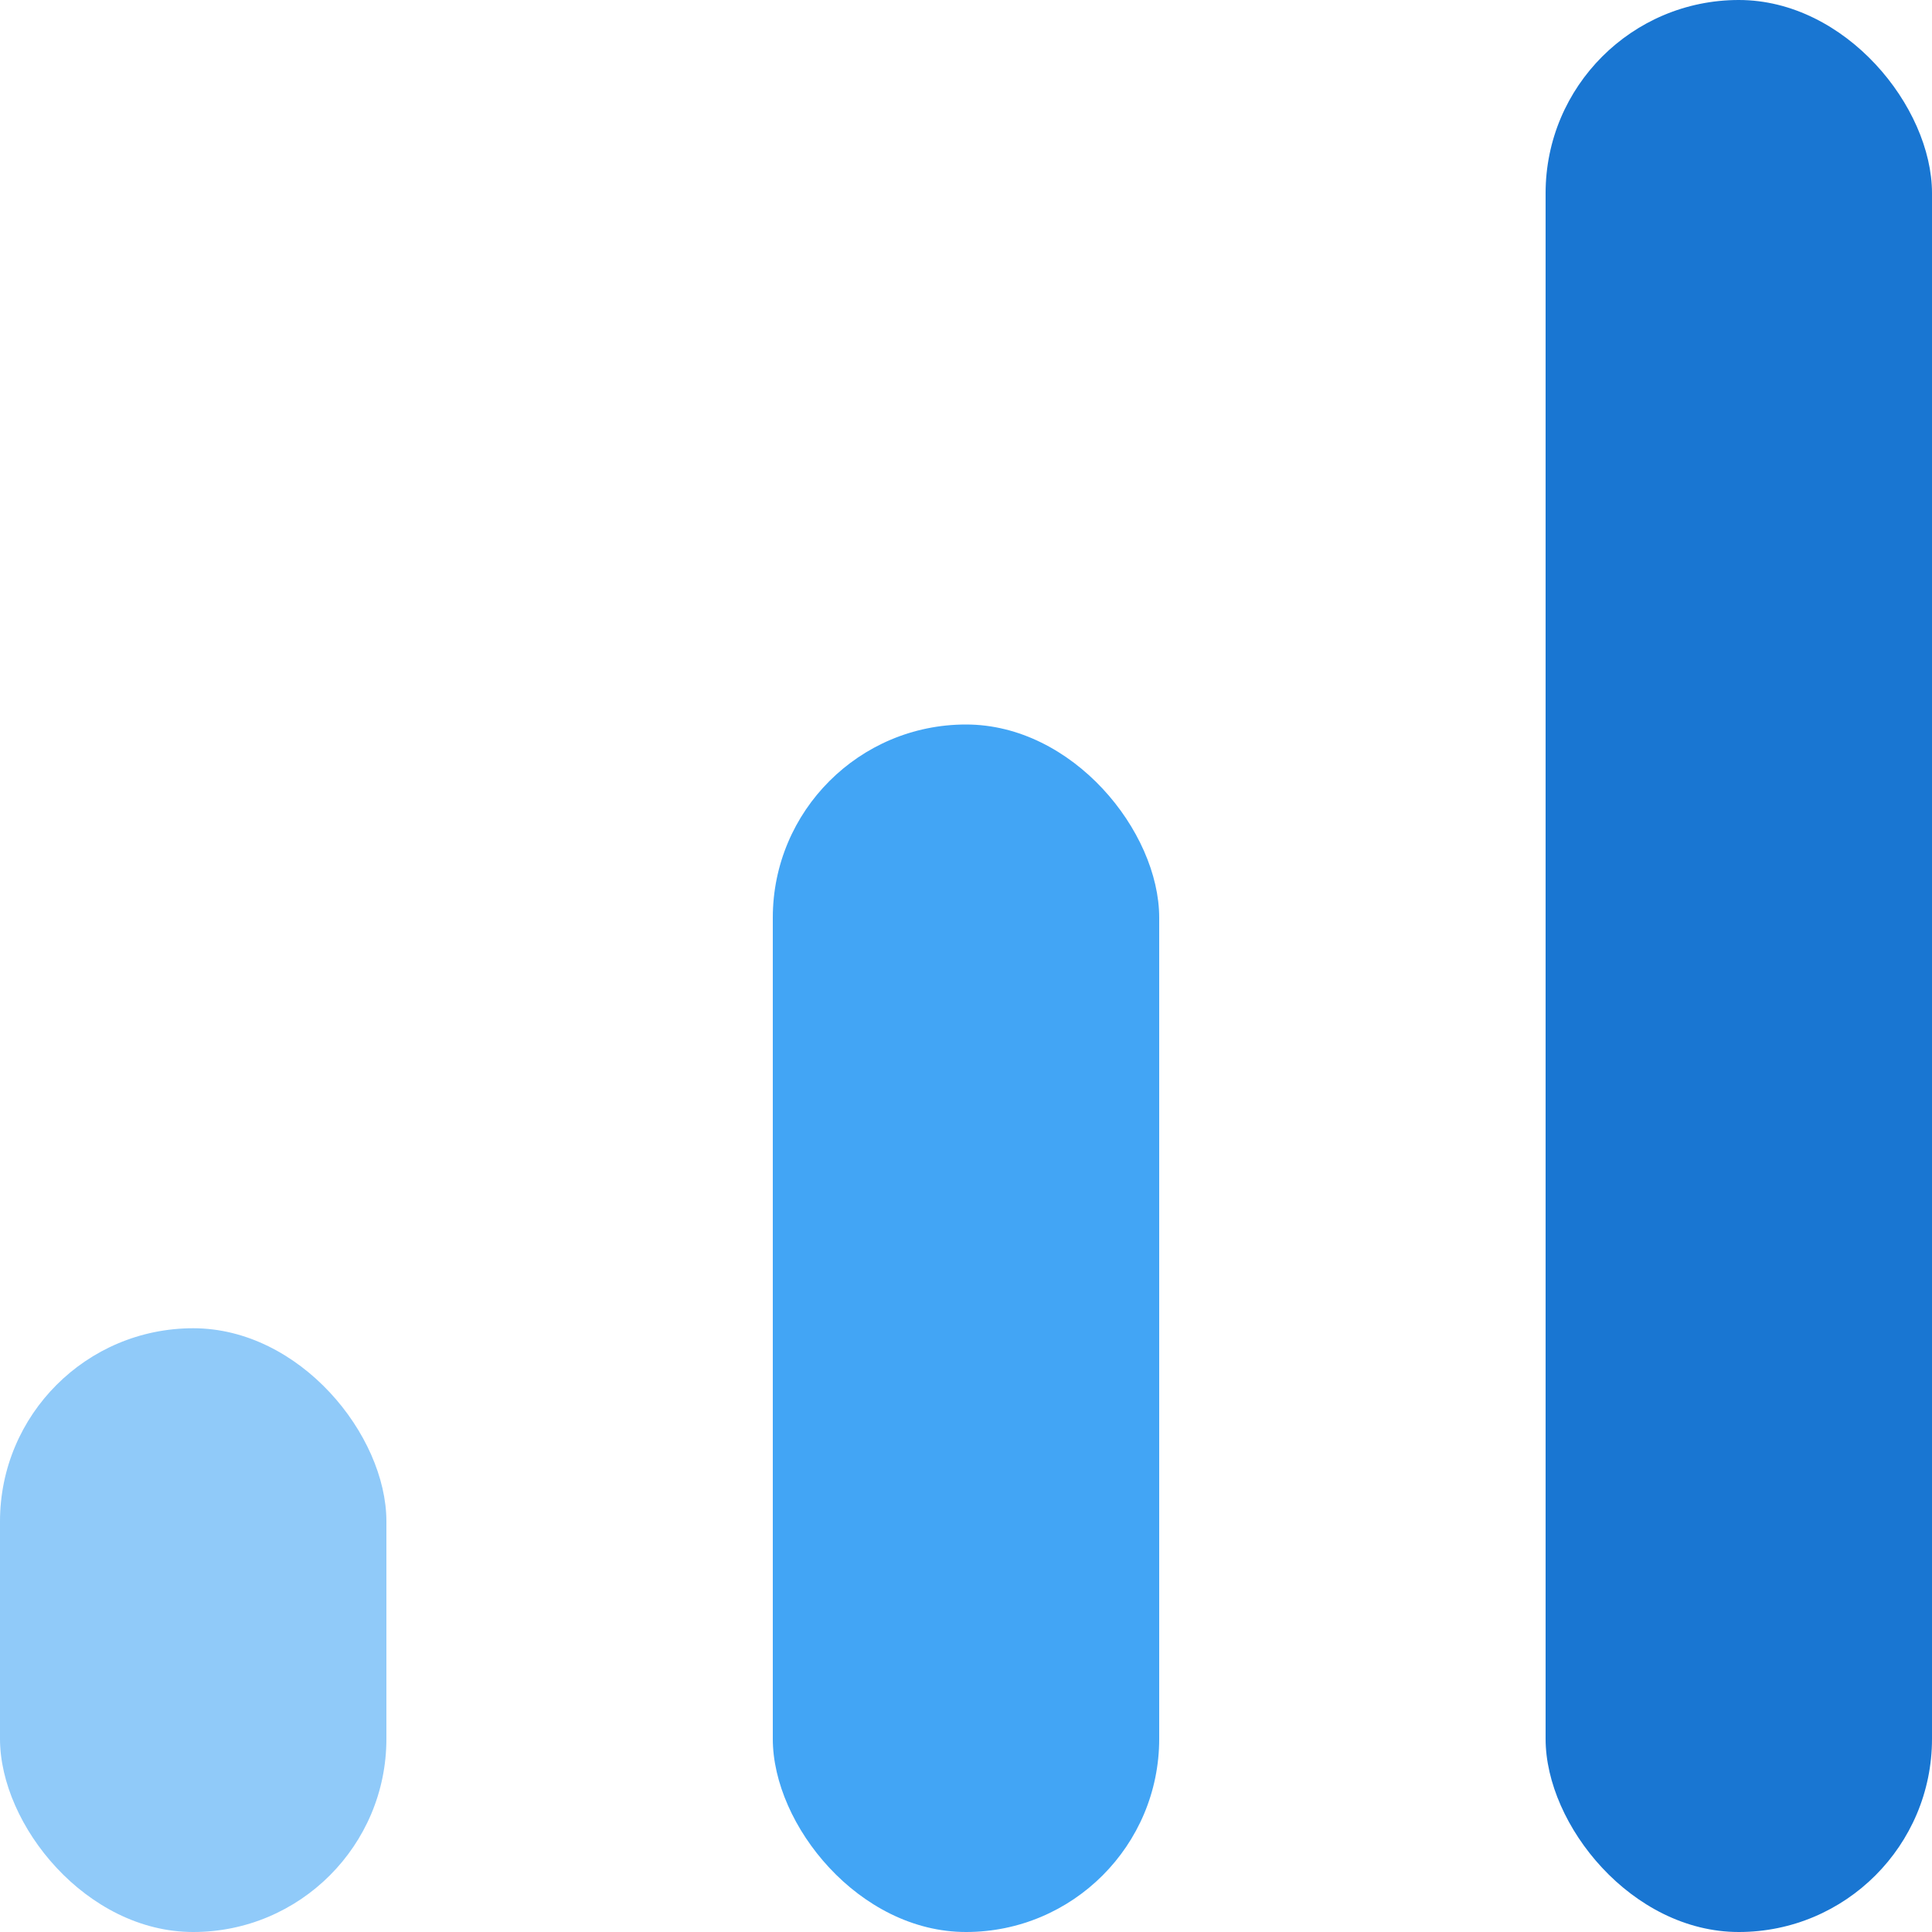
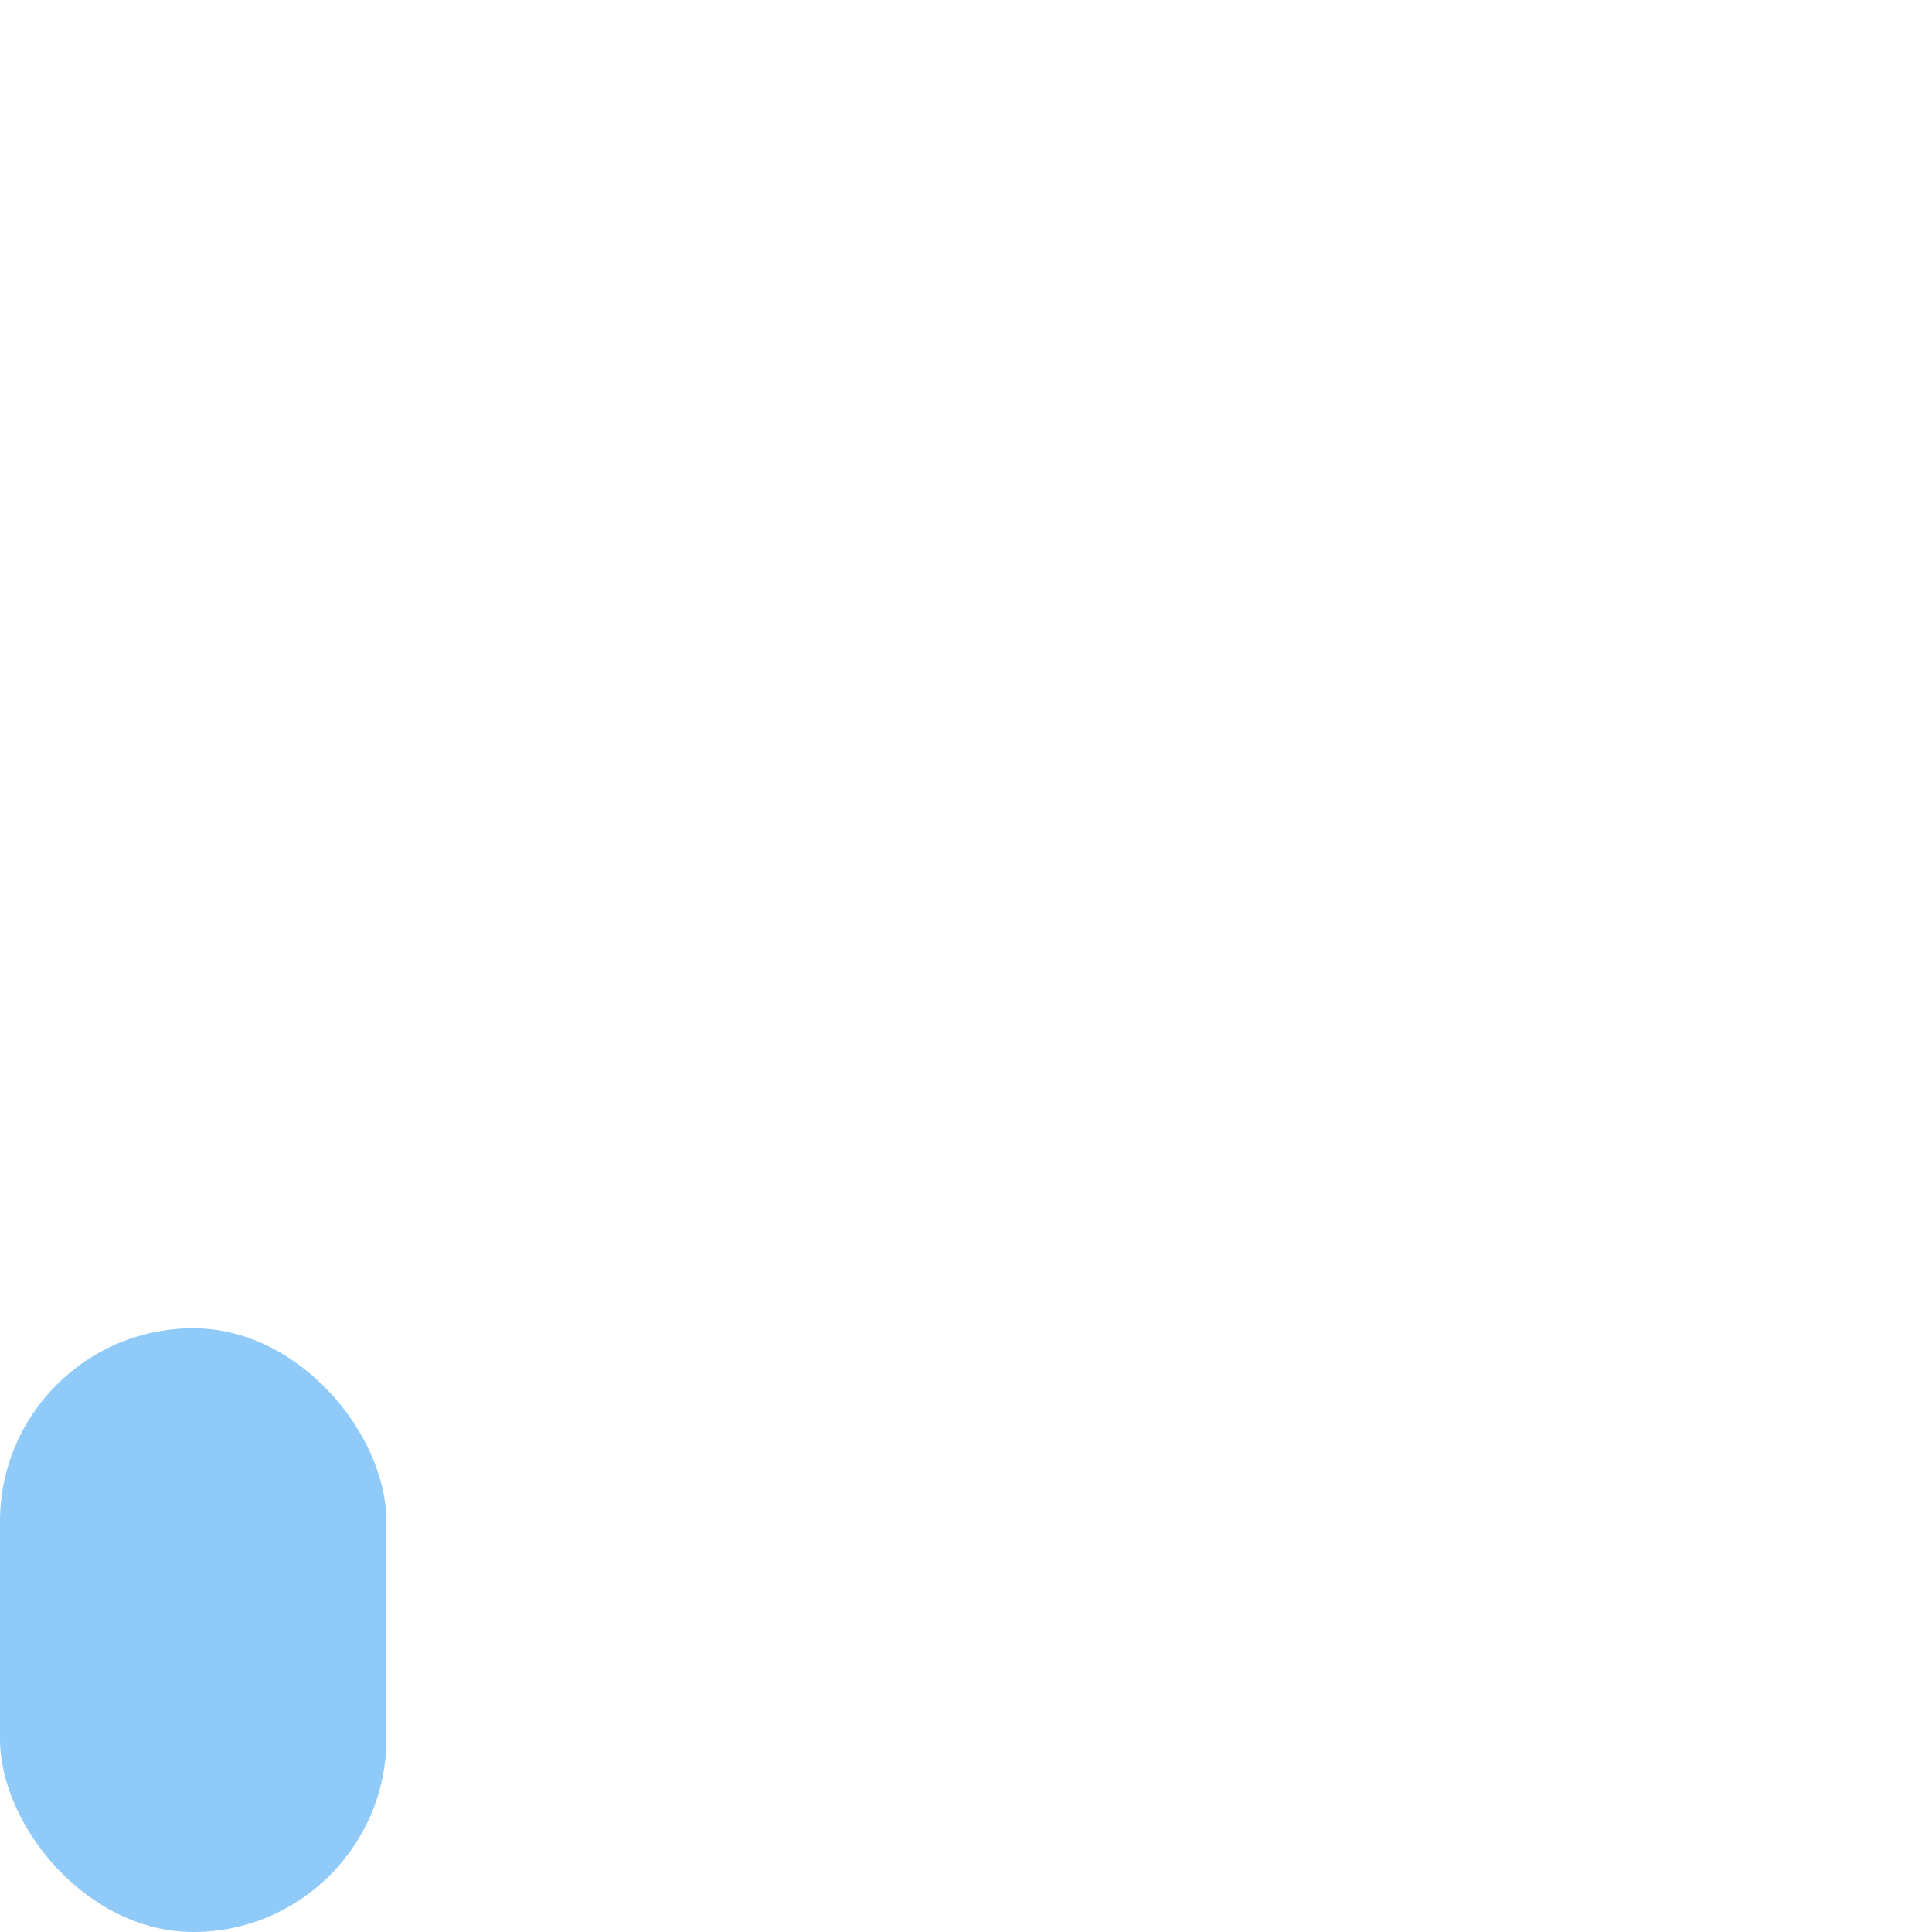
<svg xmlns="http://www.w3.org/2000/svg" viewBox="0 0 16 16" shape-rendering="geometricPrecision" aria-hidden="true">
  <rect x="0" y="11" width="3.2" height="5" rx="1.6" fill="#90caf9" />
-   <rect x="6.4" y="6" width="3.2" height="10" rx="1.6" fill="#42a5f5" />
-   <rect x="12.8" y="0" width="3.2" height="16" rx="1.6" fill="#1976d2" />
</svg>